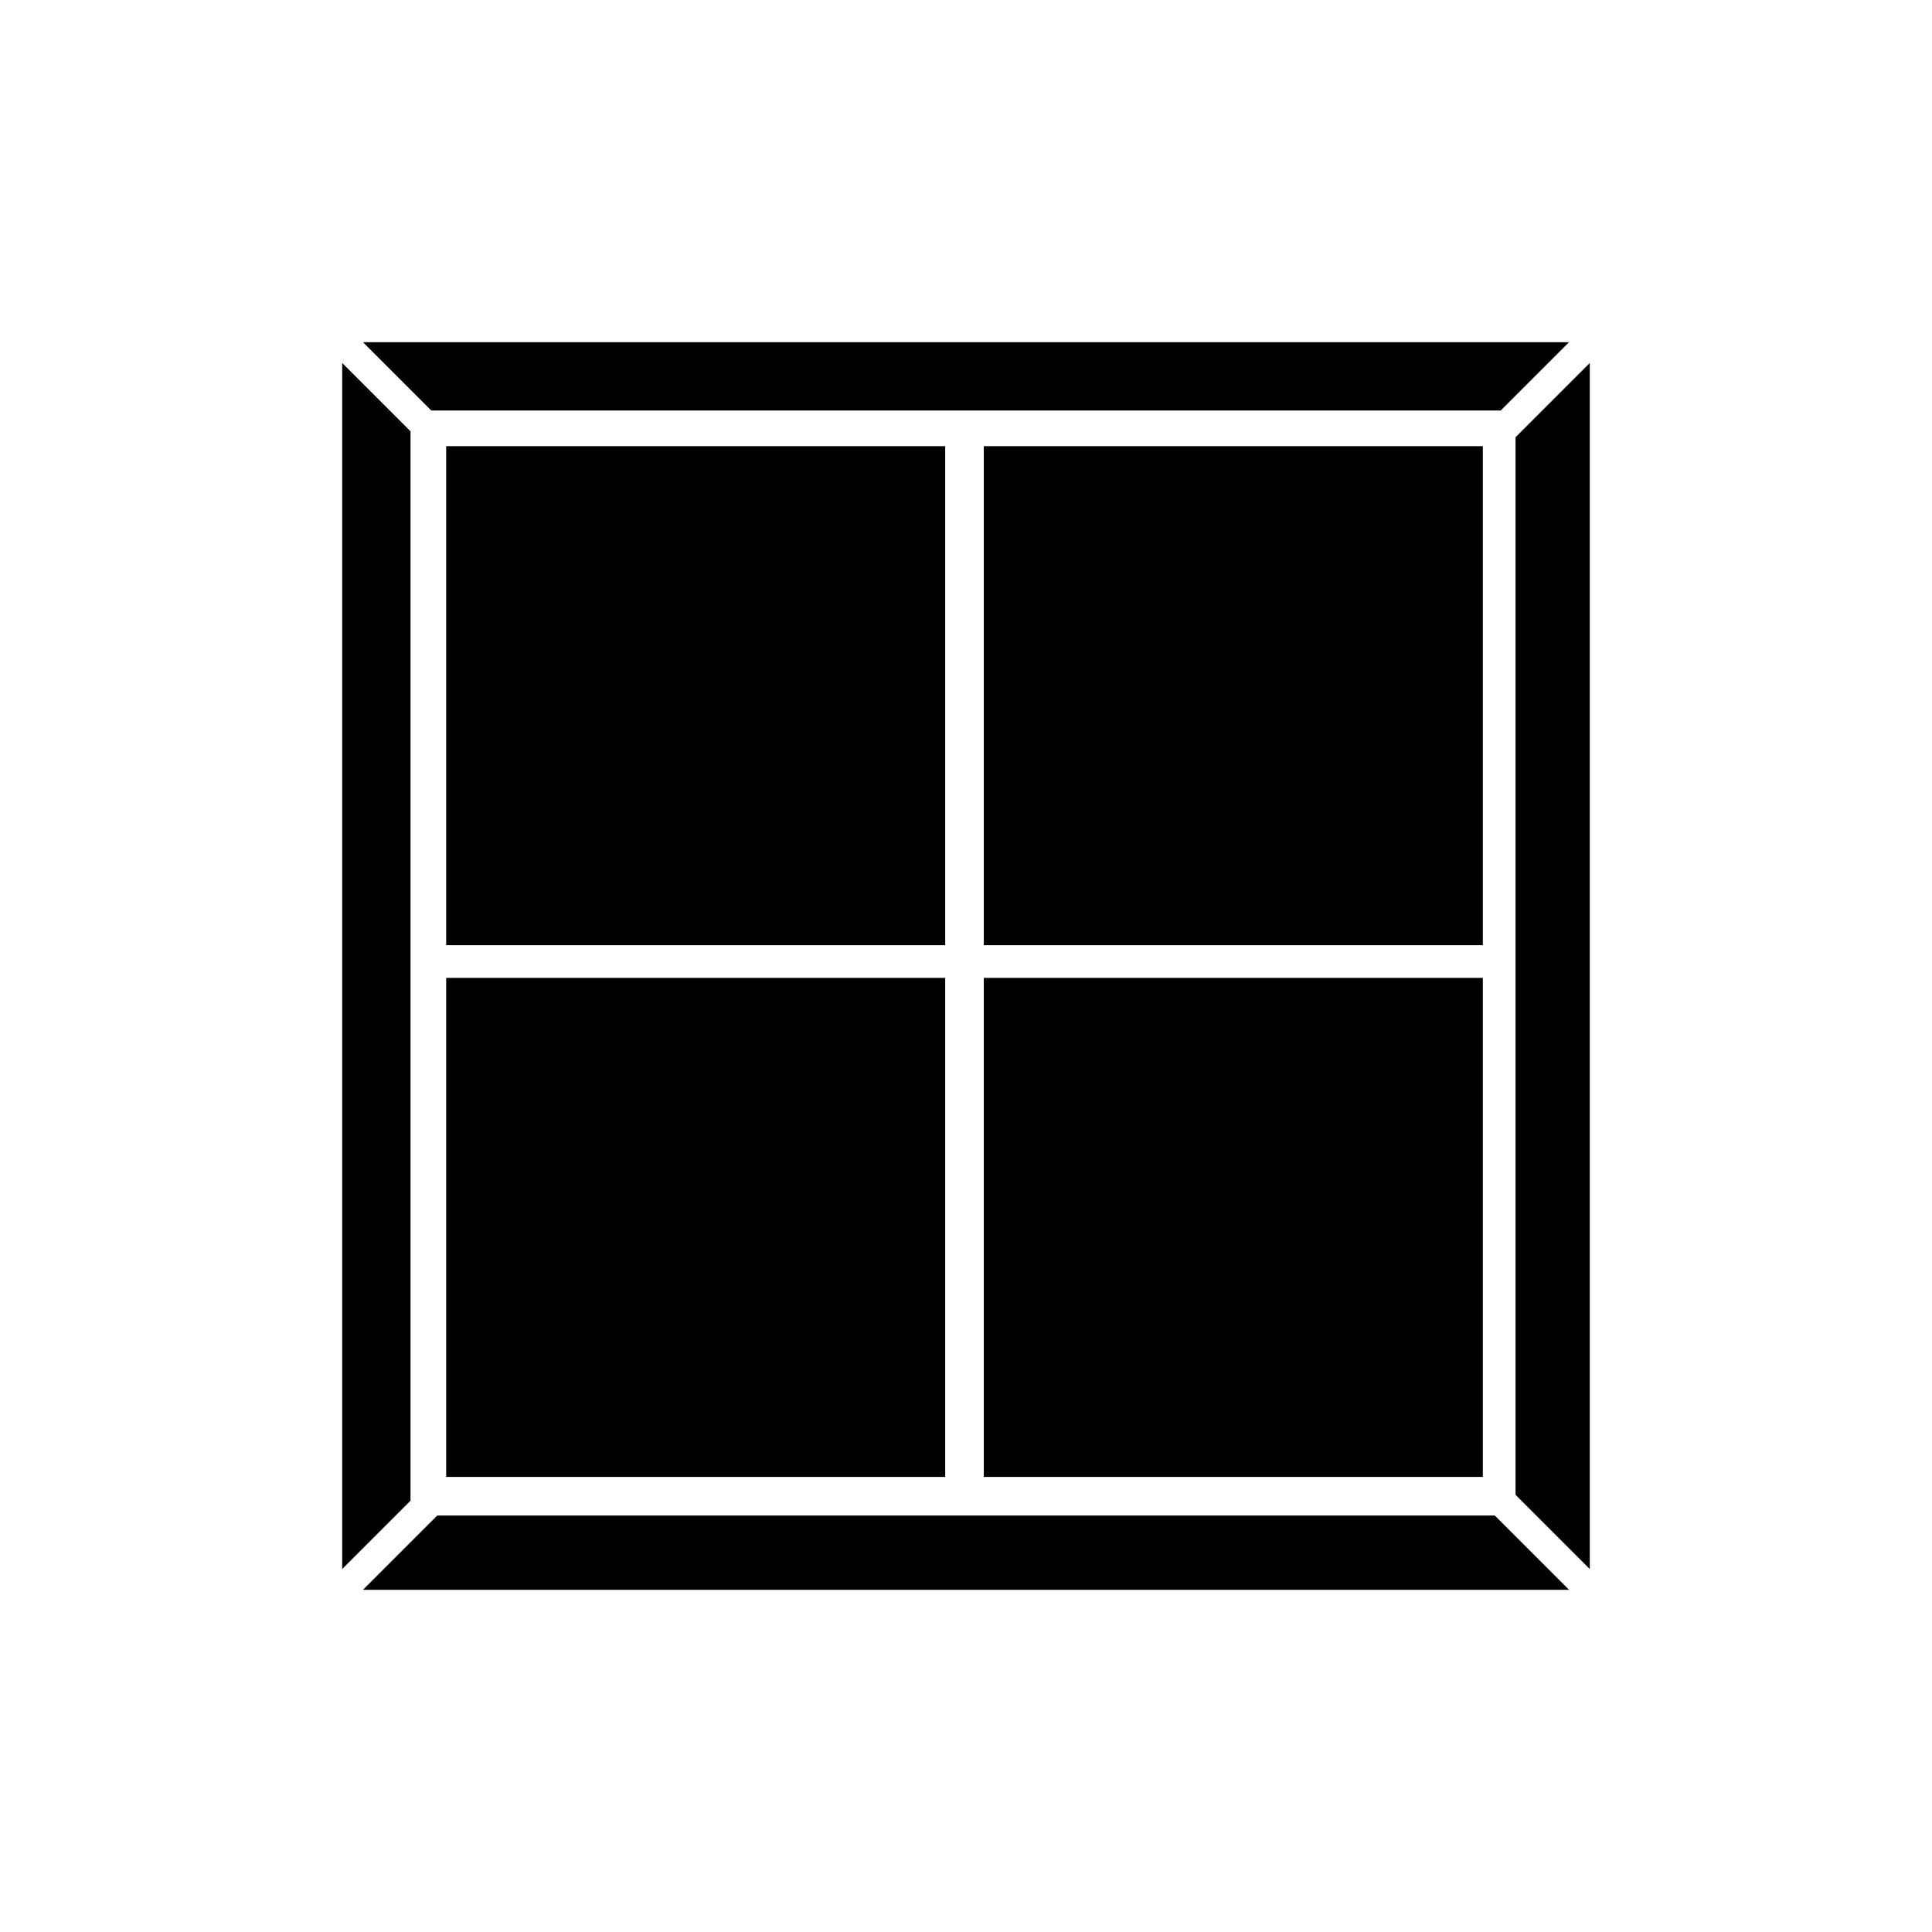
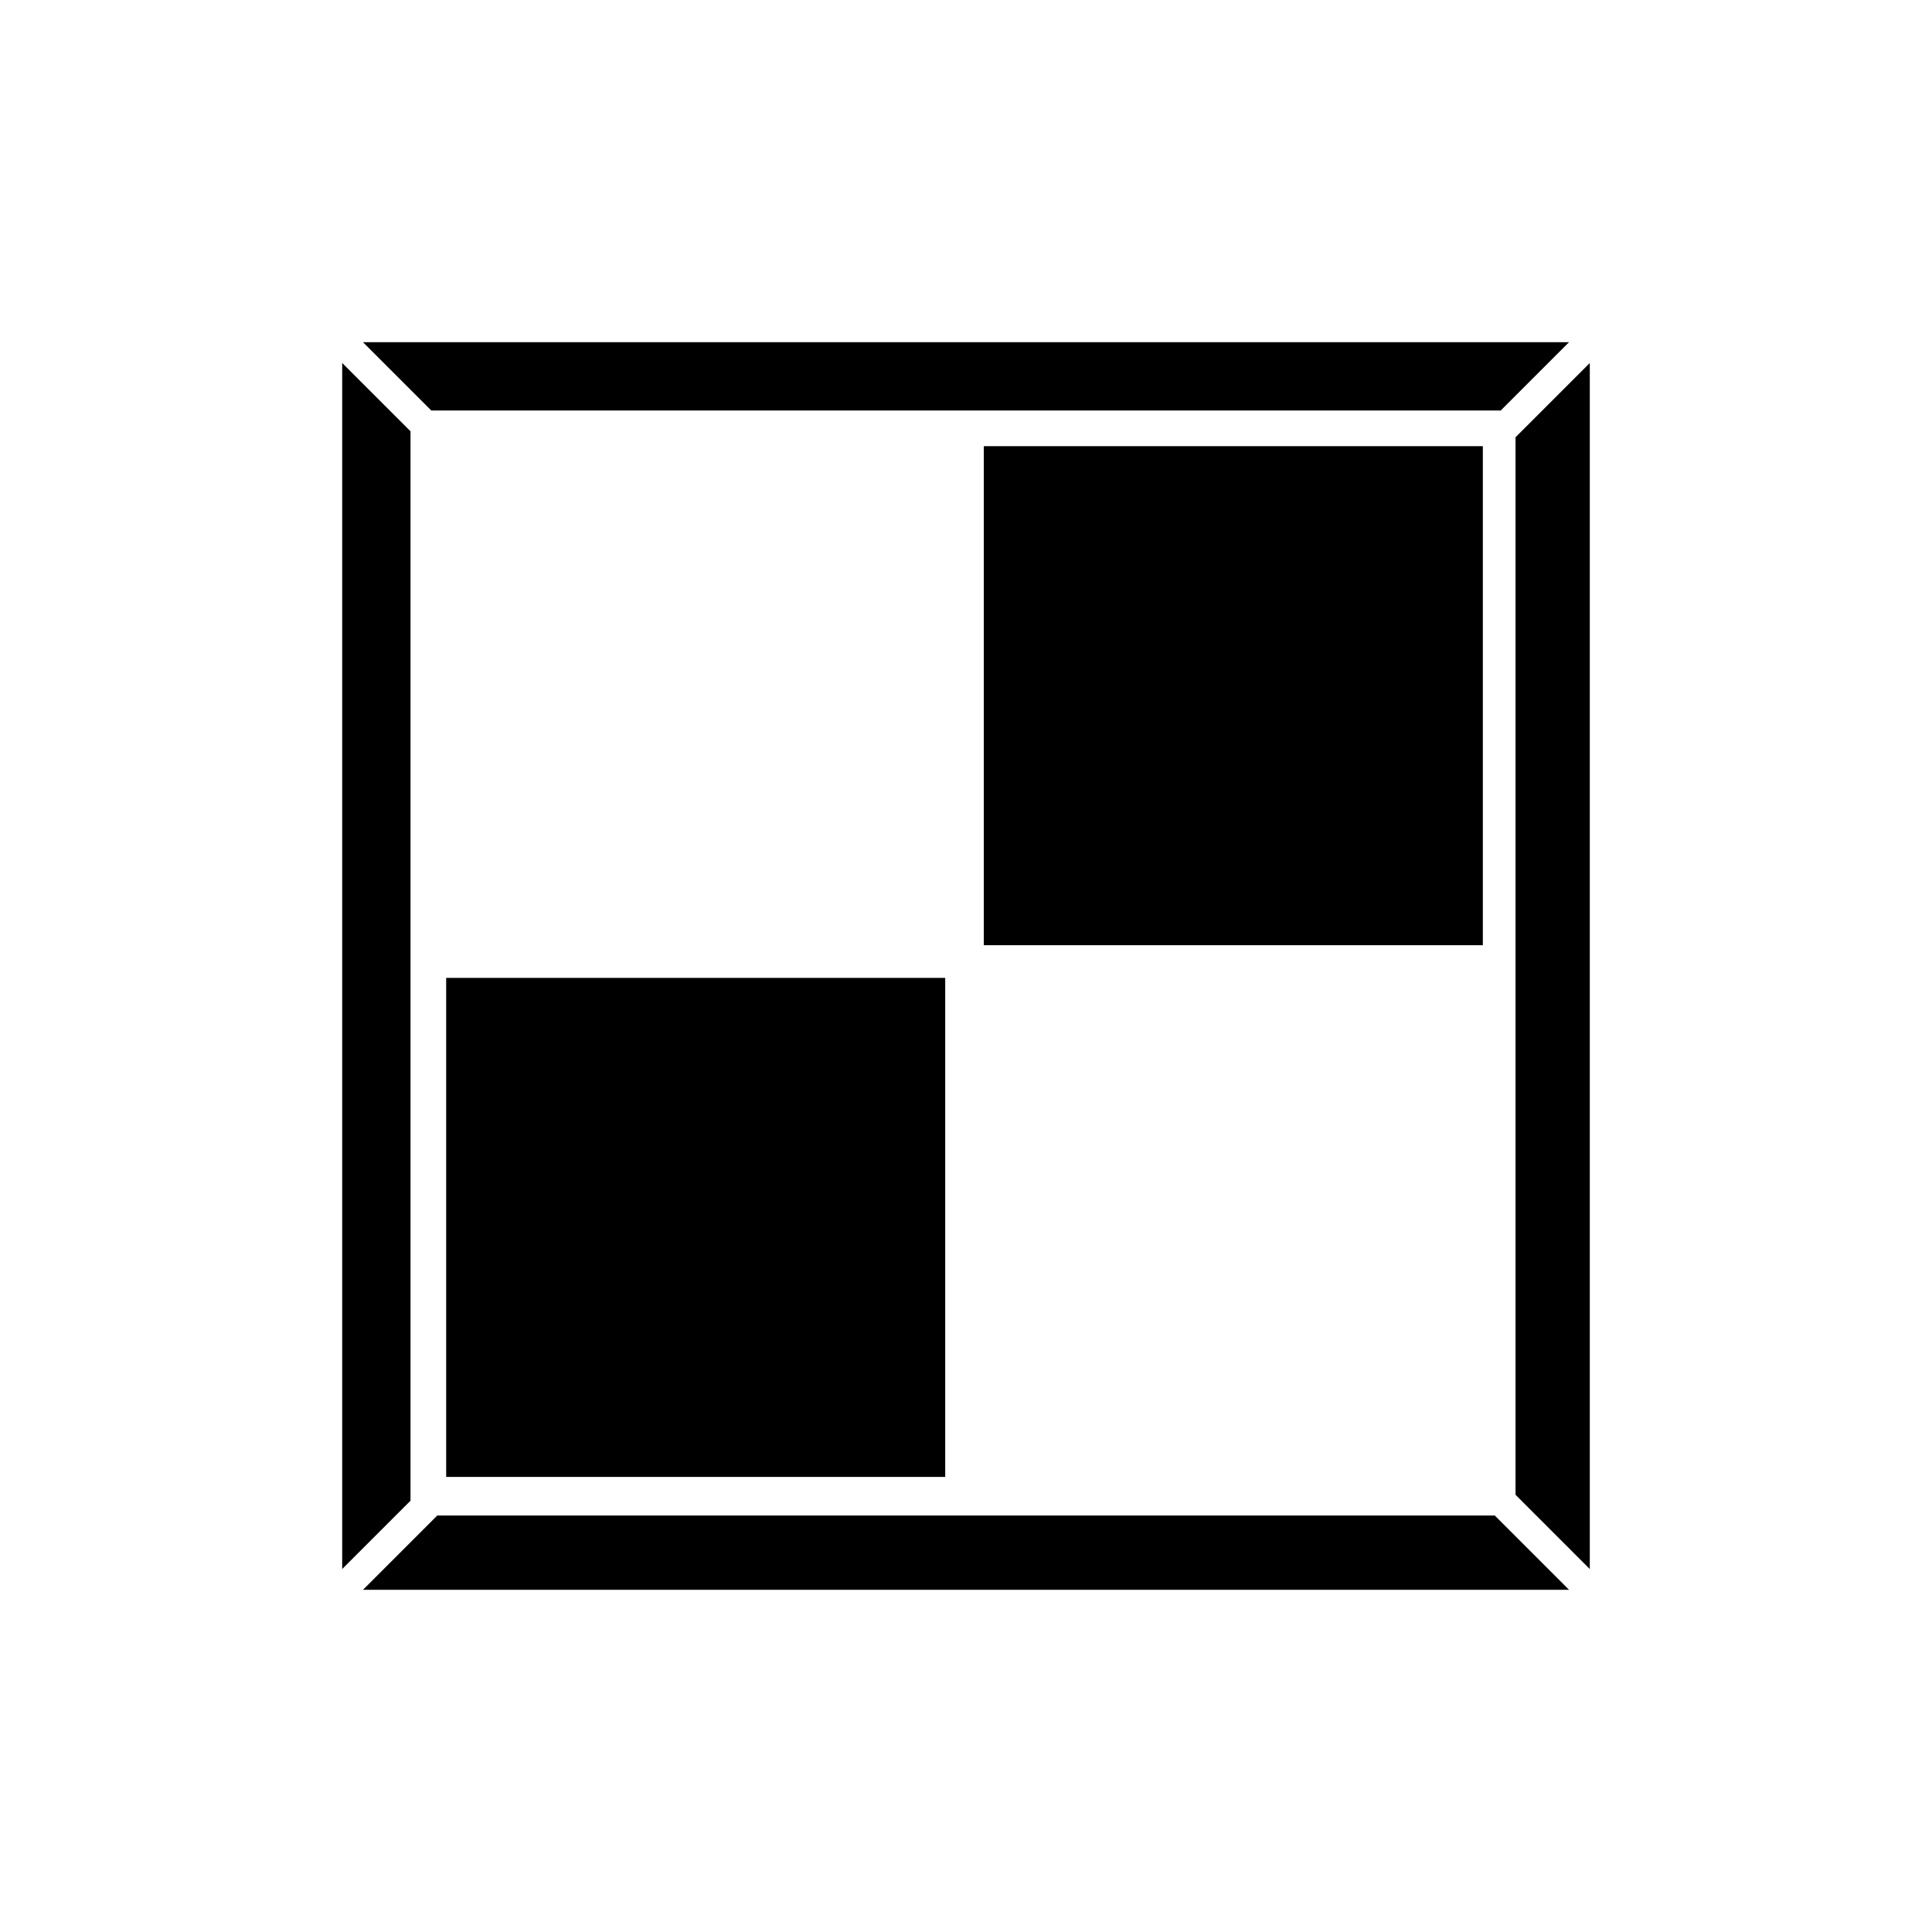
<svg xmlns="http://www.w3.org/2000/svg" fill="#000000" width="800px" height="800px" version="1.1" viewBox="144 144 512 512">
  <g>
    <path d="m545.63 259.88v280.25l19.68 19.68v-319.61z" />
    <path d="m541.7 252.79 18.105-18.105h-319.61l18.105 18.105z" />
    <path d="m252.79 258.3-18.105-18.105v319.61l18.105-18.105z" />
    <path d="m259.88 545.63-19.68 19.68h319.61l-19.68-19.68z" />
-     <path d="m262.24 262.24h132.25v132.25h-132.25z" />
    <path d="m404.72 262.24h132.25v132.25h-132.25z" />
    <path d="m262.24 403.15h132.25v132.25h-132.25z" />
-     <path d="m404.72 403.15h132.25v132.25h-132.25z" />
  </g>
</svg>